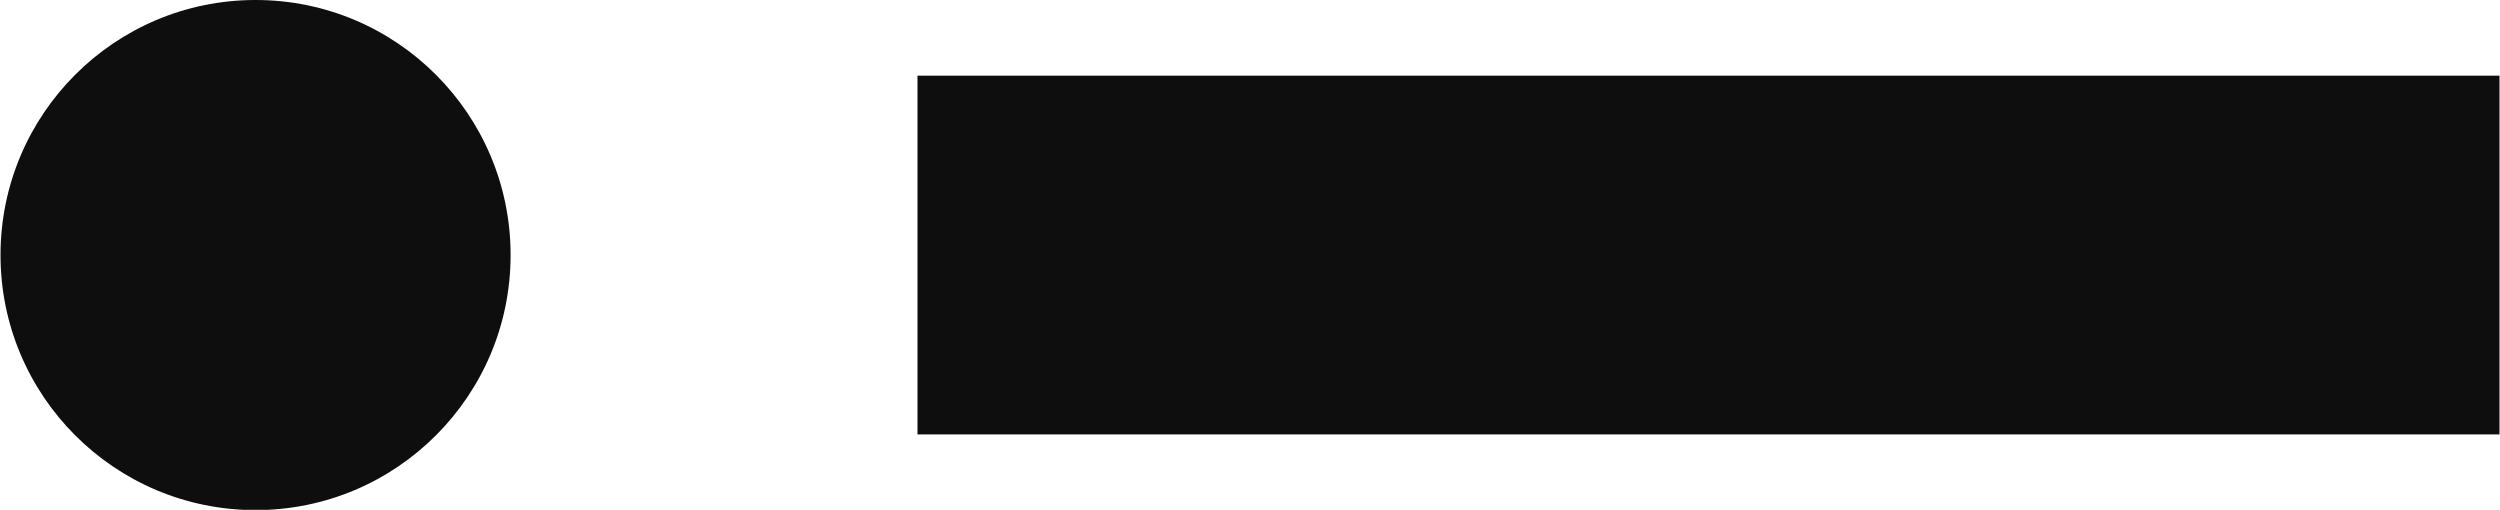
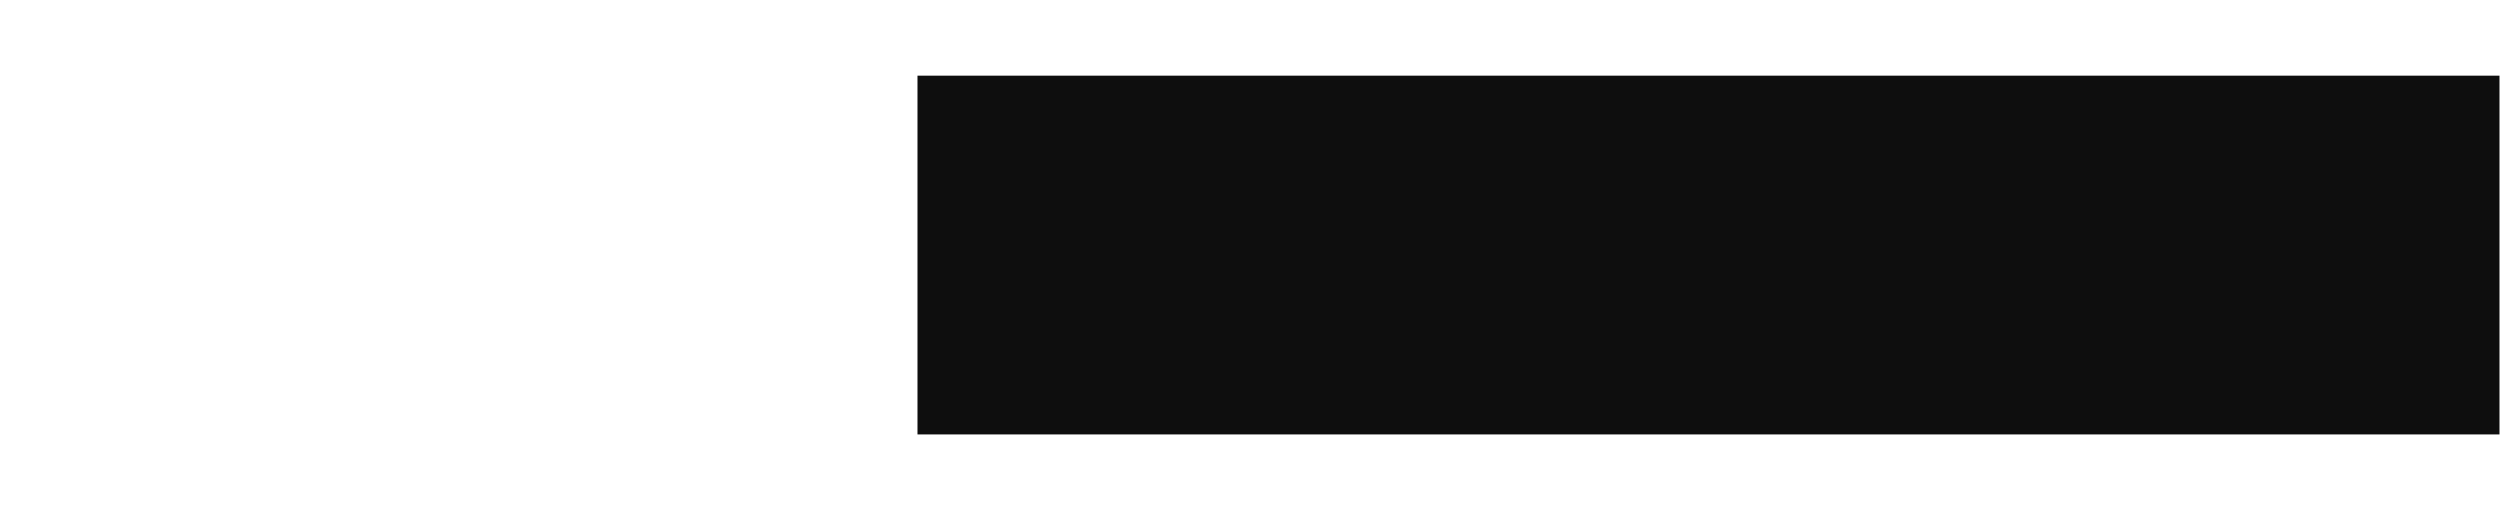
<svg xmlns="http://www.w3.org/2000/svg" id="a" x="0px" y="0px" width="971.4px" height="198.1px" viewBox="0 0 971.4 198.1" style="enable-background:new 0 0 971.4 198.1;" xml:space="preserve">
  <style type="text/css">	.st0{fill:#0E0E0E;}</style>
  <rect x="356.5" y="29.4" class="st0" width="614.7" height="139.4" />
-   <circle class="st0" cx="99.3" cy="99.1" r="99.1" />
</svg>